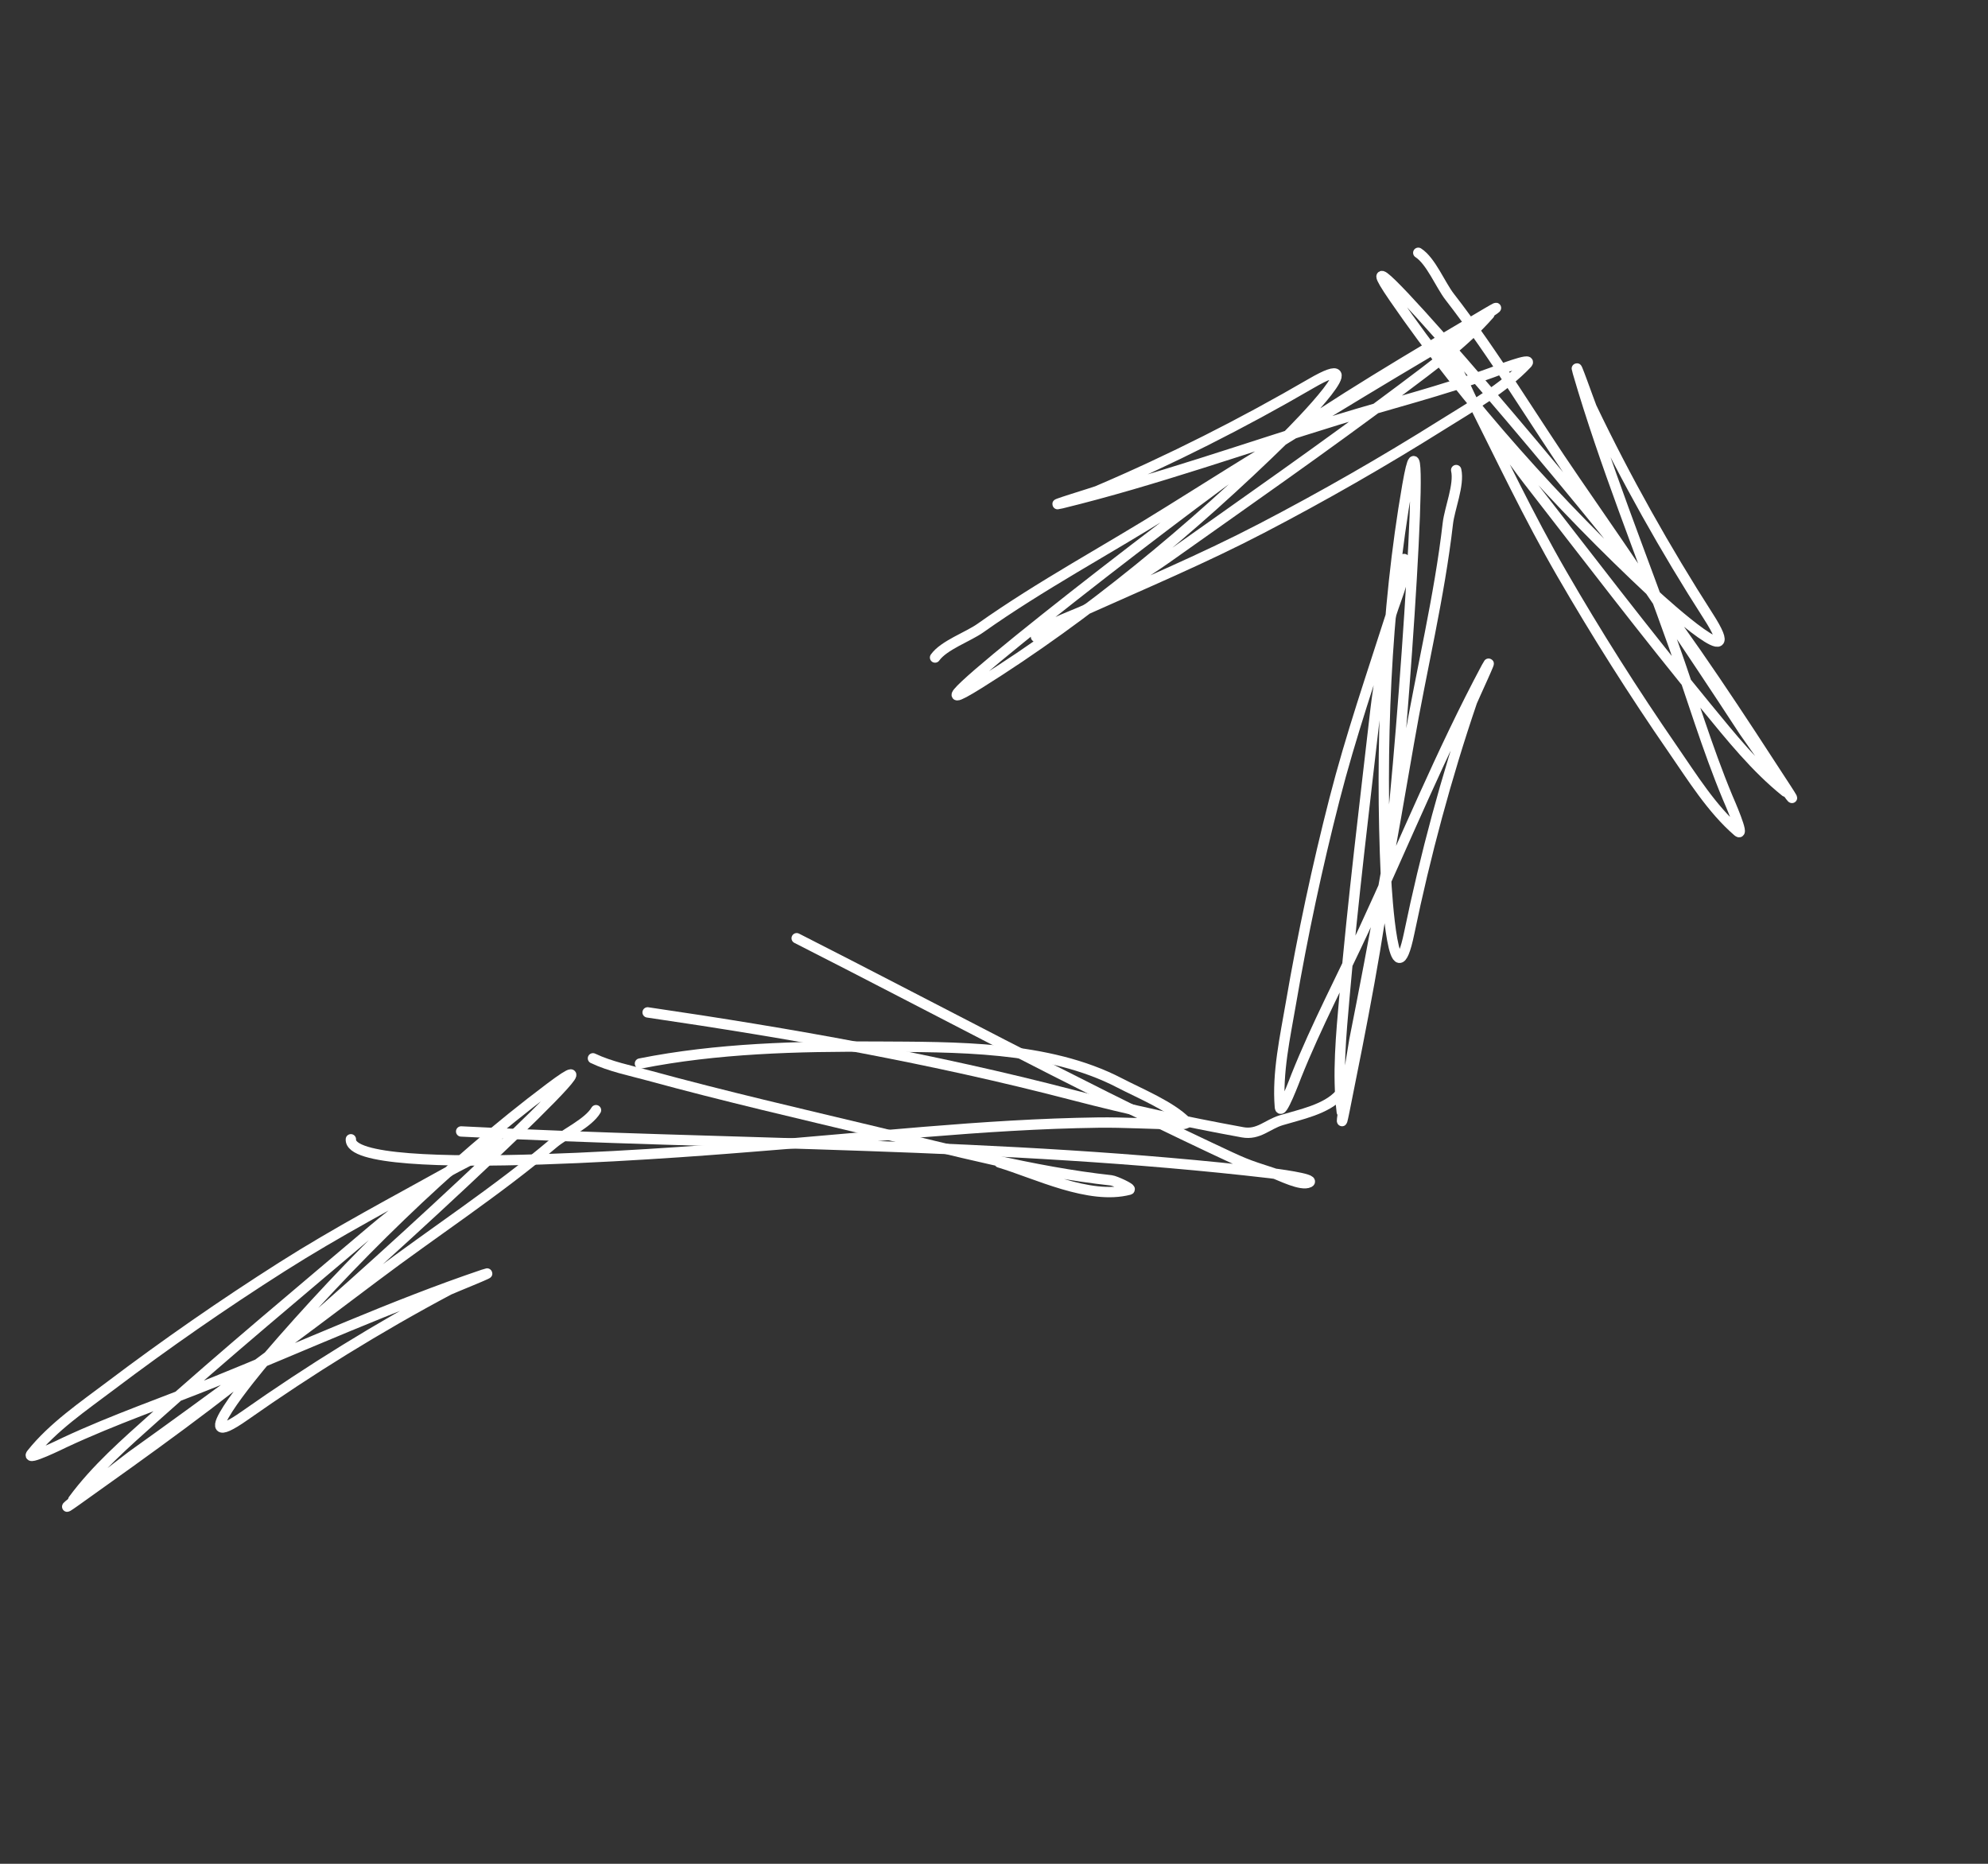
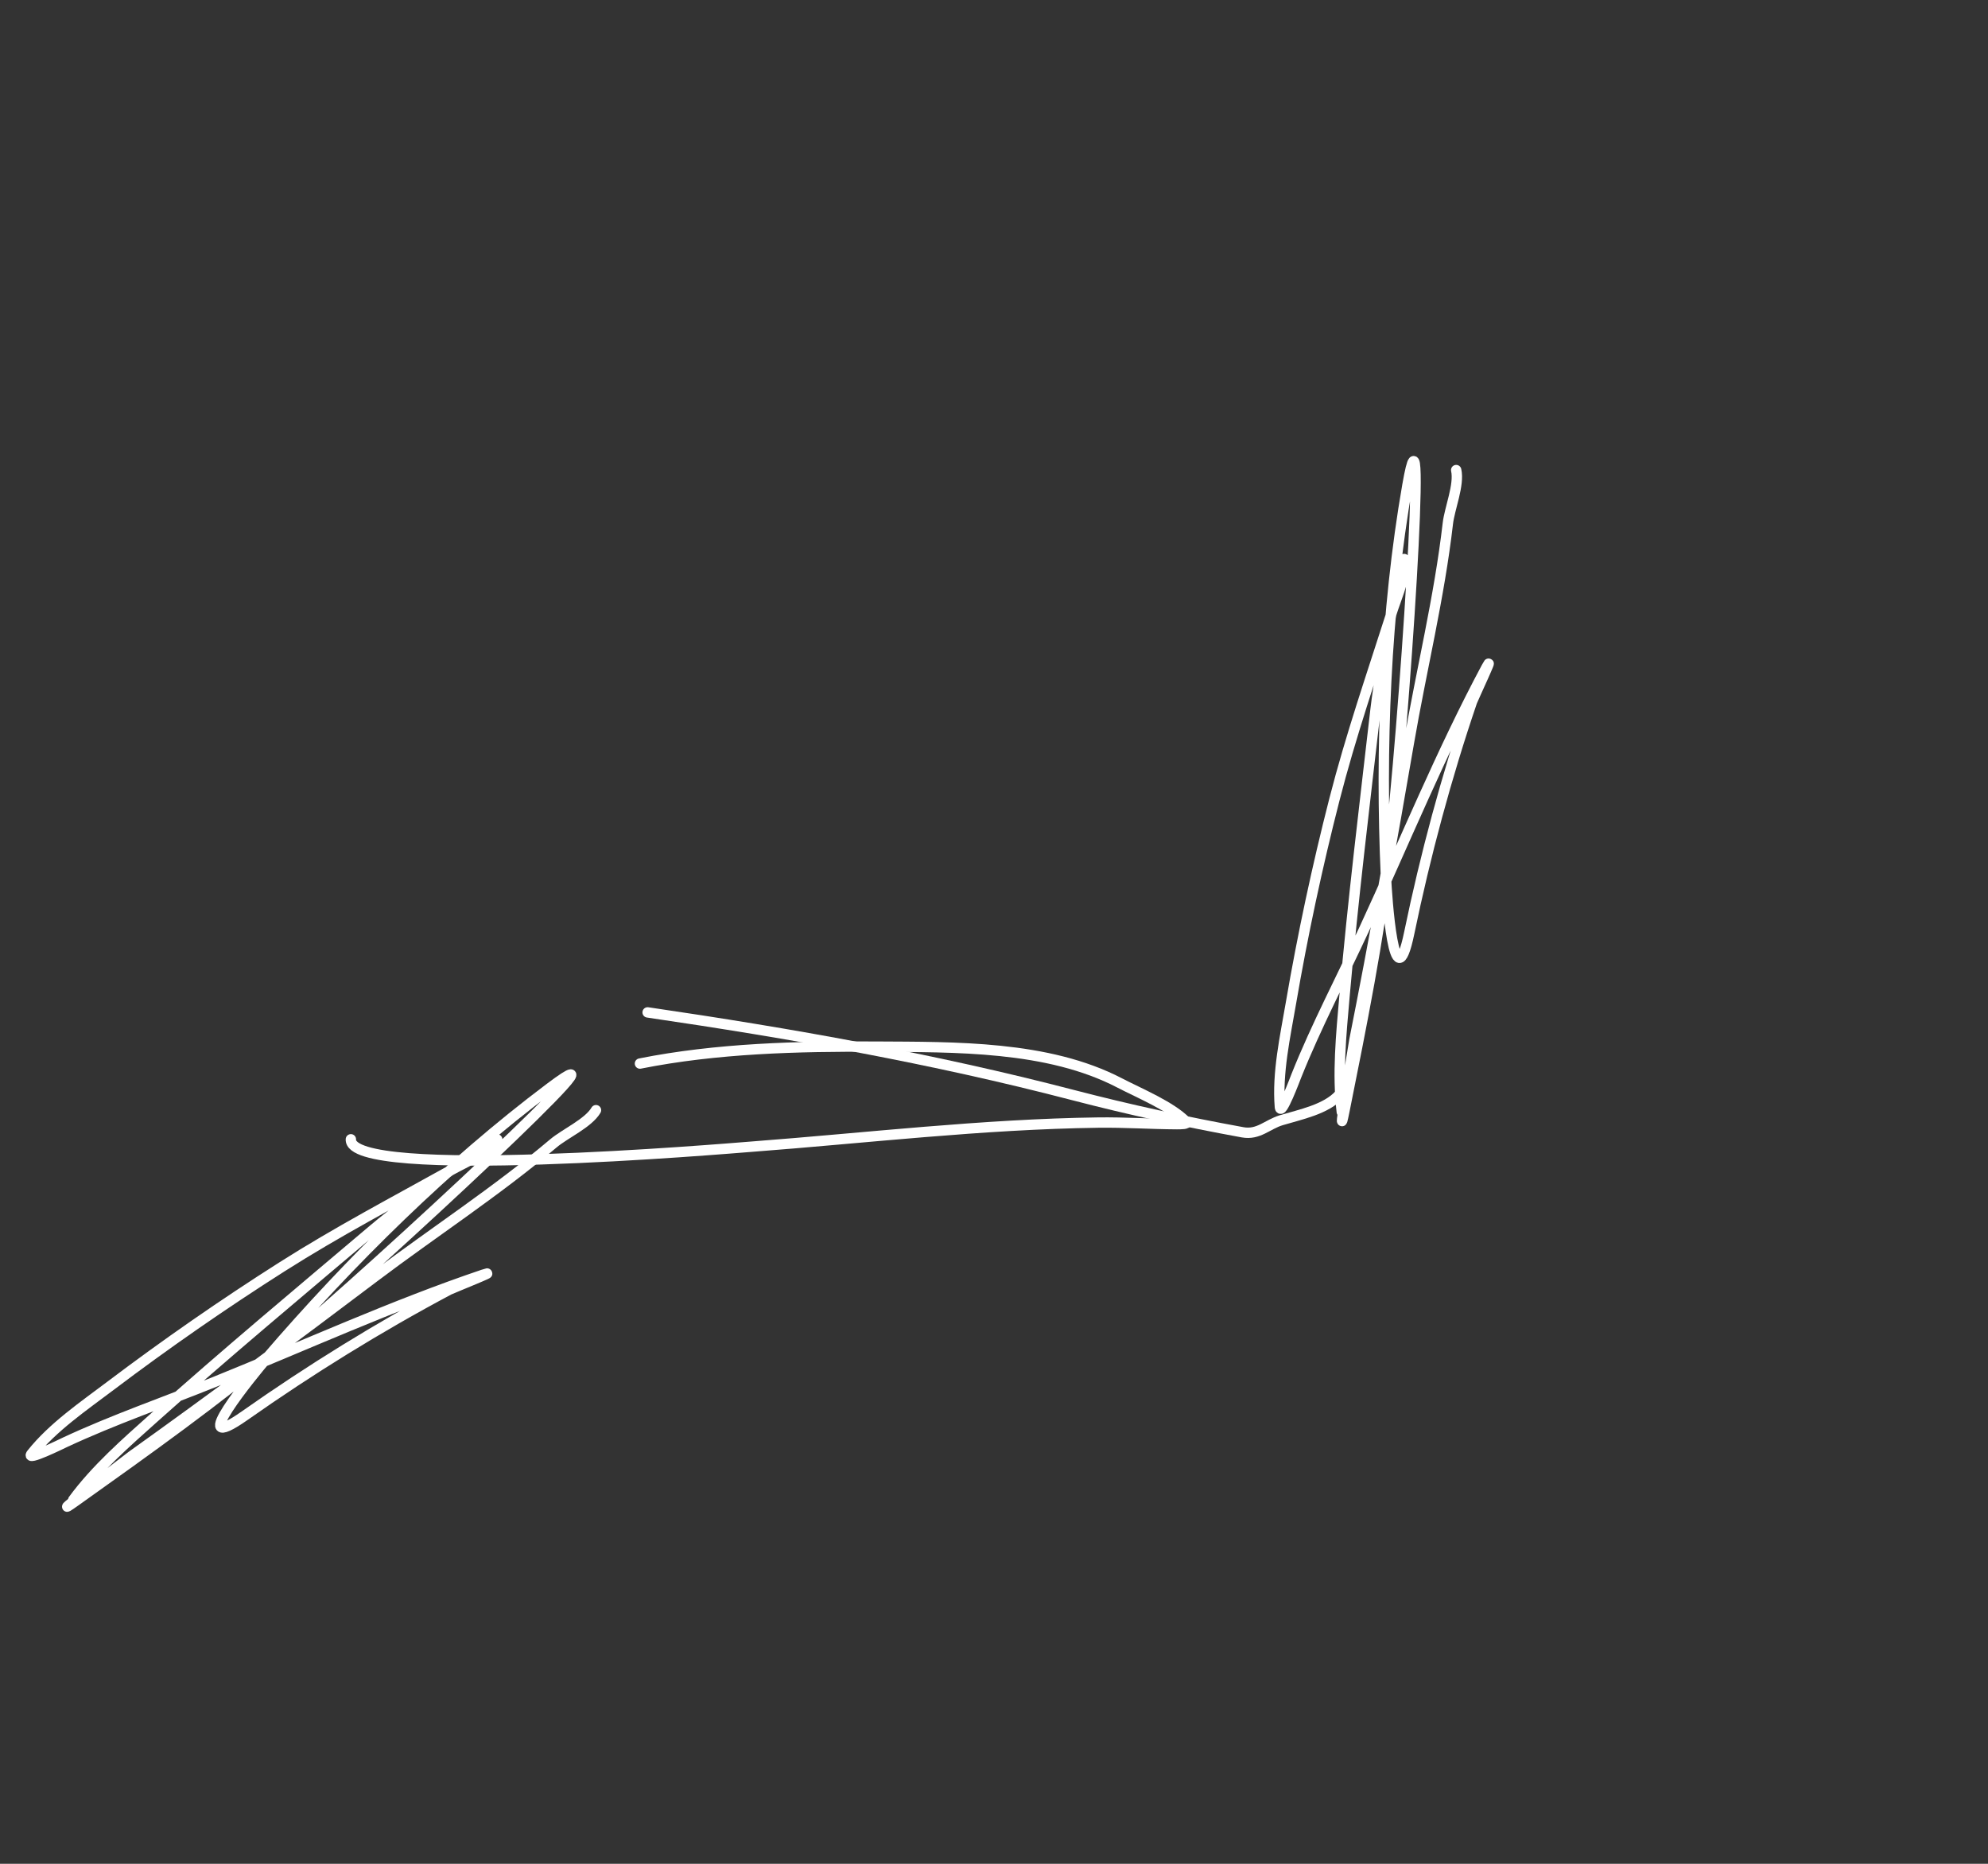
<svg xmlns="http://www.w3.org/2000/svg" width="192" height="180" viewBox="0 0 192 180" fill="none">
  <rect x="0" y="0" width="192" height="180" fill="#333333" stroke="none" />
  <path d="M7.072 144.852C9.26 141.877 12.149 139.356 14.881 136.911C21.816 130.705 28.988 124.734 36.089 118.718C39.608 115.736 50.784 107.608 47.388 110.729C46.369 111.665 44.817 112.313 43.625 112.976C38.103 116.05 32.554 118.965 27.211 122.362C21.548 125.962 16.038 129.786 10.683 133.829C8.08 135.795 5.101 137.818 3.045 140.407C2.42 141.195 6.045 139.402 6.259 139.302C10.975 137.099 15.931 135.399 20.755 133.451C29.327 129.991 37.907 126.063 46.656 123.107C48.458 122.498 43.592 124.446 43.349 124.576C36.583 128.174 29.925 132.295 23.66 136.702C17.737 140.87 24.524 132.615 25.754 131.181C33.783 121.823 43.227 112.499 53.118 105.066C62.619 97.925 36.562 122.184 27.449 129.814C20.975 135.235 14.218 140.043 7.356 144.928C3.738 147.504 12.581 140.717 12.708 140.626C20.622 134.971 28.416 129.167 36.18 123.308C41.901 118.991 47.974 115.054 53.447 110.422C54.556 109.485 56.828 108.47 57.561 107.217" stroke="white" stroke-linecap="round" />
  <path d="M129.59 107.394C129.148 103.728 129.529 99.912 129.847 96.26C130.655 86.988 131.796 77.727 132.855 68.48C133.38 63.898 135.965 50.322 135.625 54.922C135.523 56.302 134.835 57.837 134.42 59.136C132.498 65.156 130.448 71.08 128.878 77.213C127.213 83.714 125.813 90.273 124.677 96.886C124.125 100.101 123.338 103.615 123.611 106.91C123.694 107.913 125.11 104.124 125.197 103.904C127.128 99.07 129.578 94.438 131.761 89.717C135.642 81.327 139.209 72.591 143.564 64.447C144.461 62.77 142.247 67.52 142.158 67.782C139.688 75.036 137.655 82.597 136.104 90.099C134.638 97.191 133.937 86.528 133.852 84.64C133.3 72.322 133.803 59.06 135.926 46.871C137.965 35.162 135.573 70.683 134.152 82.483C133.143 90.867 131.507 98.997 129.849 107.255C128.974 111.61 130.775 100.608 130.806 100.455C132.705 90.916 134.414 81.35 136.064 71.765C137.28 64.701 139.013 57.674 139.833 50.551C139.999 49.109 140.961 46.813 140.638 45.398" stroke="white" stroke-linecap="round" />
-   <path d="M143.846 30.346C141.411 33.121 138.315 35.385 135.384 37.586C127.941 43.173 120.282 48.505 112.69 53.889C108.928 56.557 97.094 63.693 100.746 60.876C101.842 60.031 103.444 59.519 104.688 58.961C110.454 56.373 116.233 53.946 121.848 51.021C127.8 47.922 133.618 44.585 139.301 41.017C142.063 39.282 145.205 37.523 147.476 35.12C148.167 34.389 144.401 35.864 144.179 35.946C139.291 37.735 134.207 39.002 129.234 40.528C120.396 43.239 111.511 46.414 102.54 48.607C100.692 49.059 105.707 47.536 105.961 47.428C113.011 44.425 119.999 40.892 126.619 37.039C132.879 33.397 125.407 41.036 124.058 42.36C115.254 50.993 105.043 59.471 94.55 66.026C84.47 72.324 112.516 50.394 122.252 43.576C129.168 38.731 136.313 34.523 143.57 30.245C147.396 27.99 138.002 33.992 137.868 34.072C129.497 39.025 121.233 44.138 112.994 49.307C106.923 53.116 100.533 56.517 94.683 60.661C93.498 61.5 91.146 62.316 90.308 63.501" stroke="white" stroke-linecap="round" />
-   <path d="M172.436 76.454C169.557 74.142 167.161 71.148 164.834 68.315C158.927 61.123 153.266 53.705 147.556 46.355C144.726 42.712 137.08 31.201 140.054 34.727C140.946 35.785 141.528 37.363 142.14 38.581C144.976 44.229 147.653 49.897 150.82 55.379C154.177 61.19 157.764 66.857 161.577 72.379C163.43 75.062 165.325 78.125 167.825 80.289C168.585 80.947 166.947 77.249 166.856 77.031C164.856 72.226 163.367 67.201 161.626 62.3C158.532 53.589 154.972 44.85 152.39 35.983C151.858 34.157 153.598 39.101 153.717 39.35C157.025 46.263 160.86 53.089 164.998 59.535C168.91 65.63 160.951 58.499 159.57 57.209C150.561 48.79 141.646 38.959 134.638 28.762C127.907 18.967 151.04 46.029 158.276 55.457C163.418 62.156 167.934 69.11 172.525 76.173C174.945 79.897 168.538 70.774 168.453 70.643C163.139 62.497 157.671 54.464 152.147 46.459C148.076 40.56 144.4 34.325 140.005 28.66C139.115 27.513 138.197 25.199 136.976 24.414" stroke="white" stroke-linecap="round" />
-   <path d="M57.267 102.209C58.937 103.008 60.913 103.398 62.677 103.881C69.948 105.869 77.301 107.564 84.632 109.318C92.039 111.091 99.747 113.169 107.329 113.996C107.69 114.035 109.394 114.811 109.071 114.895C105.197 115.91 100.098 113.343 96.517 112.269" stroke="white" stroke-linecap="round" />
  <path d="M61.806 102.715C69.189 101.238 77.088 101.033 84.583 101.081C92.176 101.13 101.186 100.966 108.142 104.591C110.012 105.566 113.137 106.853 114.57 108.351C114.784 108.575 113.976 108.57 113.666 108.569C111.127 108.556 108.596 108.38 106.054 108.415C94.888 108.568 83.701 109.898 72.573 110.744C70.253 110.92 33.622 114.064 33.887 110.029" stroke="white" stroke-linecap="round" />
-   <path d="M44.538 109.272C70.654 110.628 96.65 110.274 122.664 113.293C123.001 113.332 127.087 113.848 126.439 114.187C125.681 114.585 123.622 113.509 122.987 113.302C120.192 112.395 120.338 112.455 116.789 110.782C103.327 104.435 90.21 97.349 76.944 90.612" stroke="white" stroke-linecap="round" />
  <path d="M62.546 97.774C76.383 99.8 90.036 102.217 103.585 105.746C109.093 107.181 114.485 108.346 120.012 109.354C121.548 109.634 122.397 108.595 123.738 108.19C125.587 107.631 128.092 107.14 129.376 105.696" stroke="white" stroke-linecap="round" />
</svg>